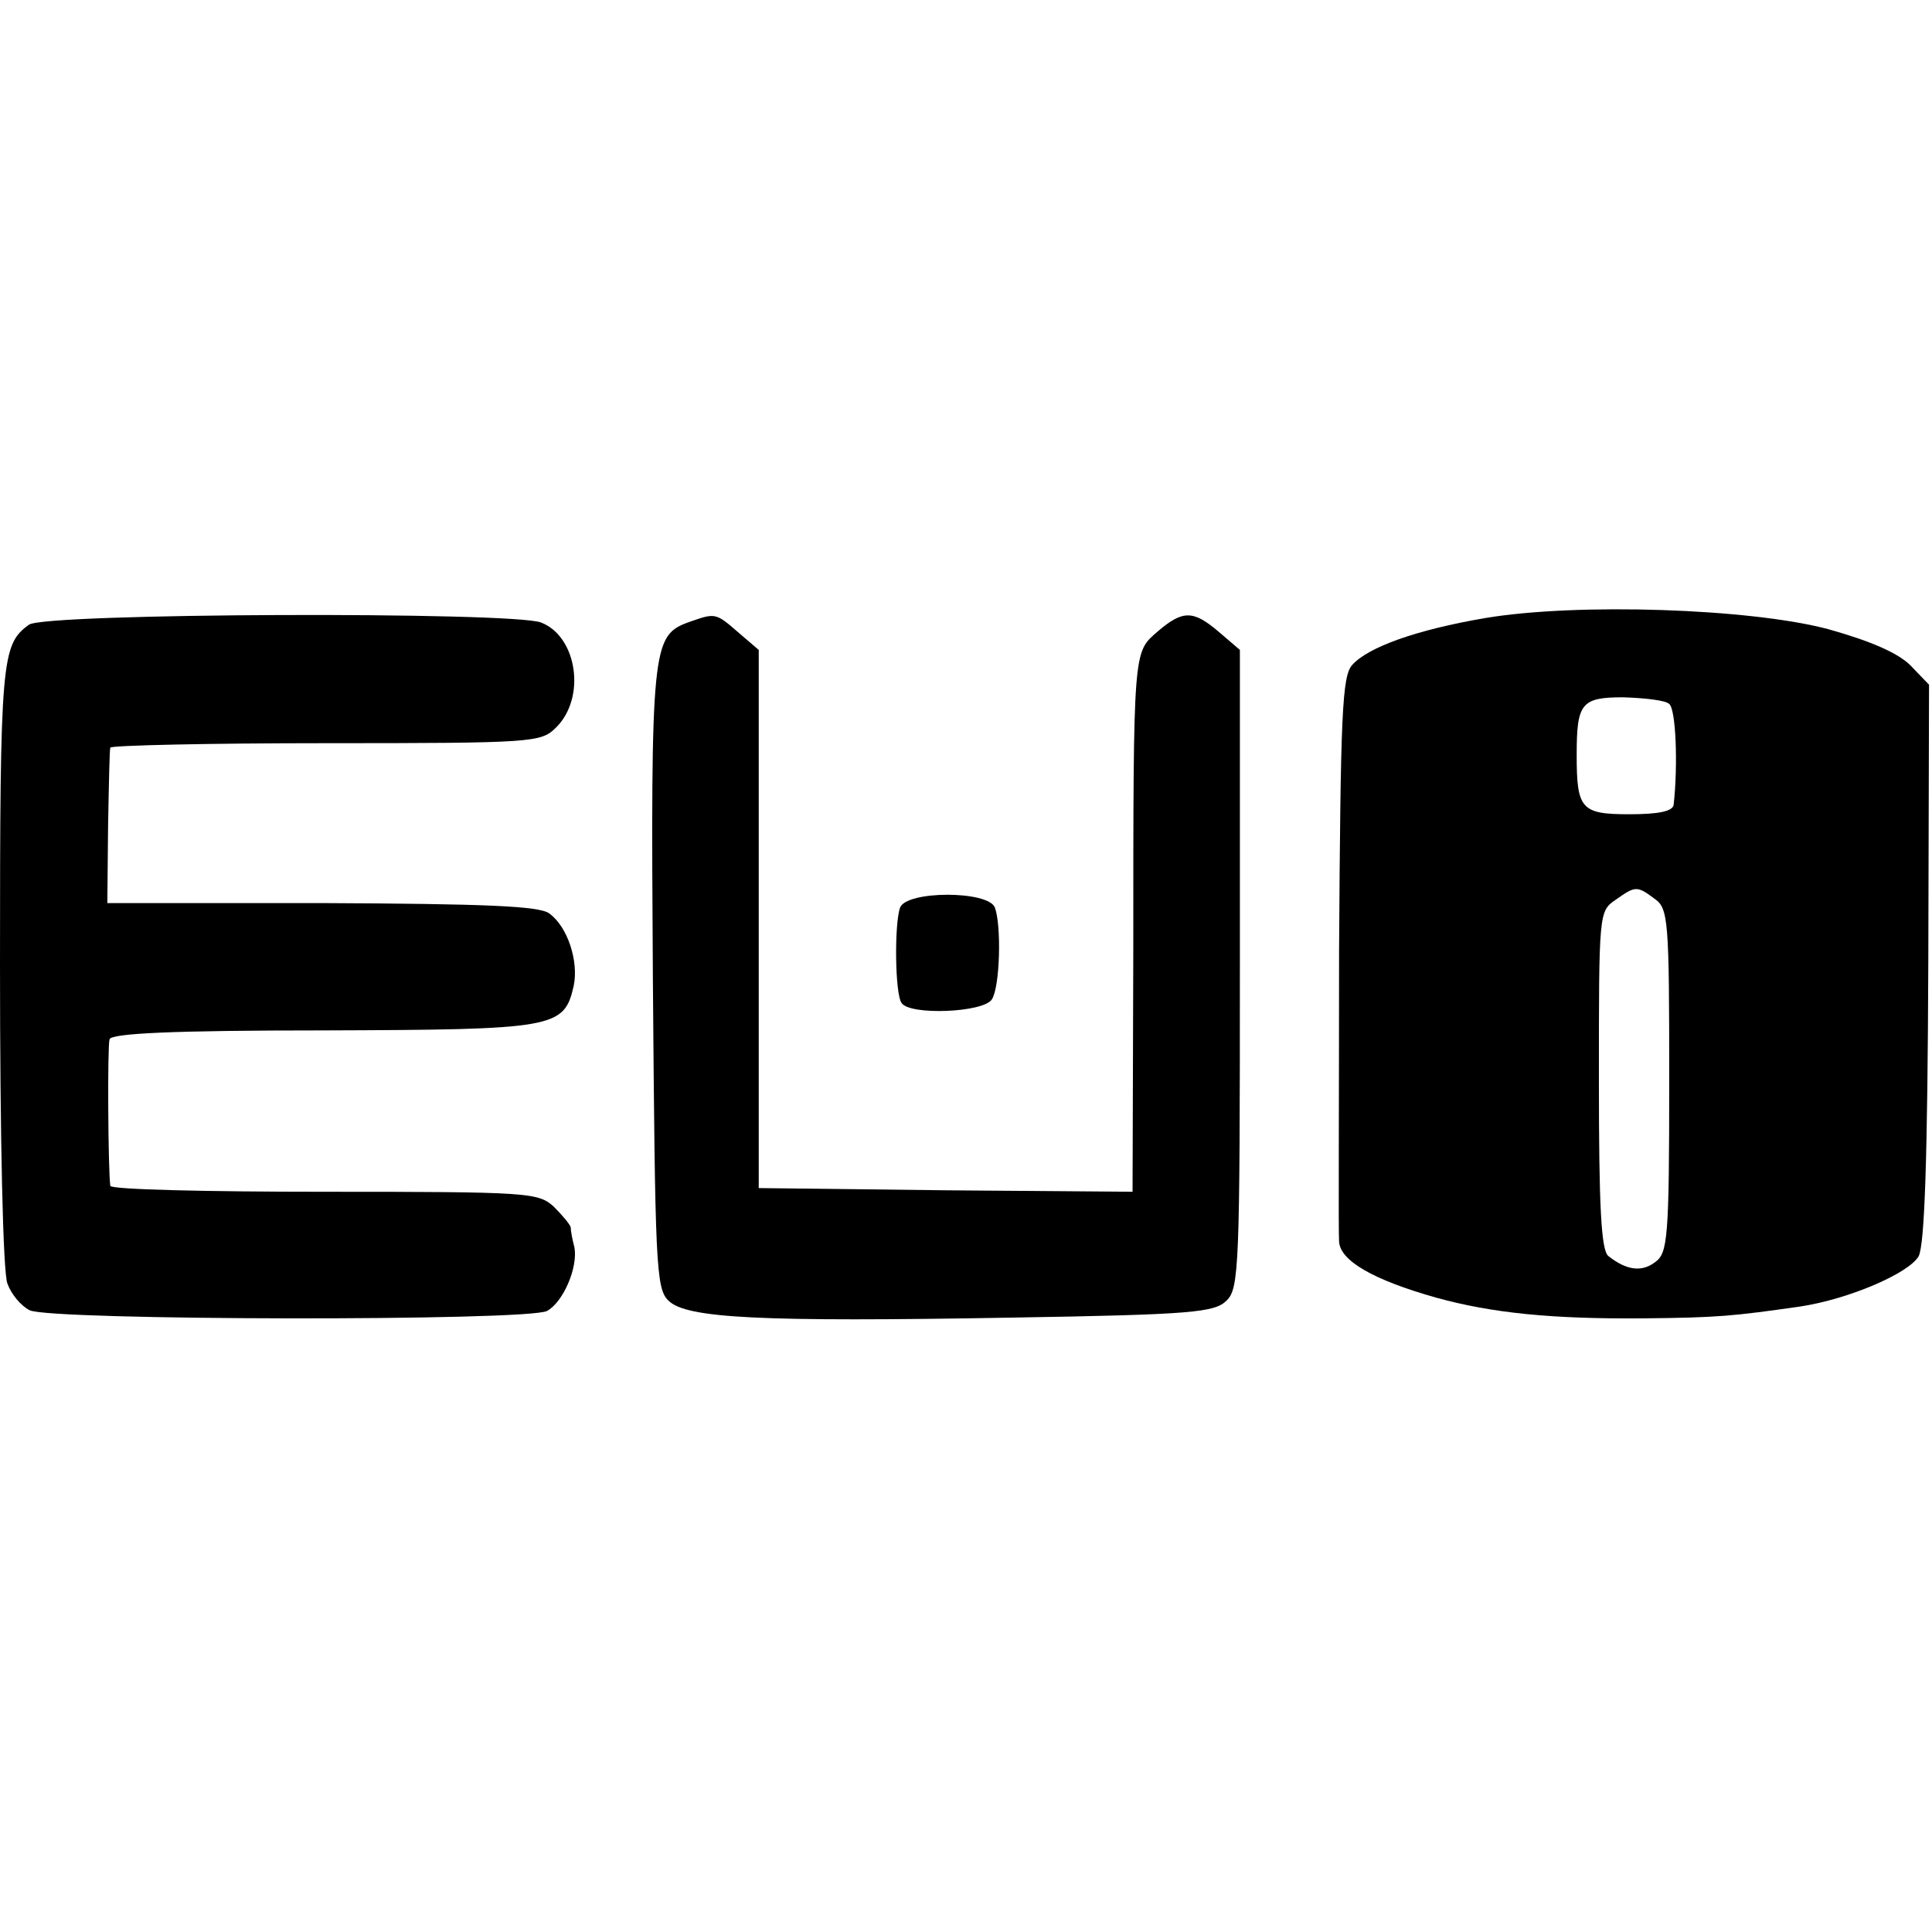
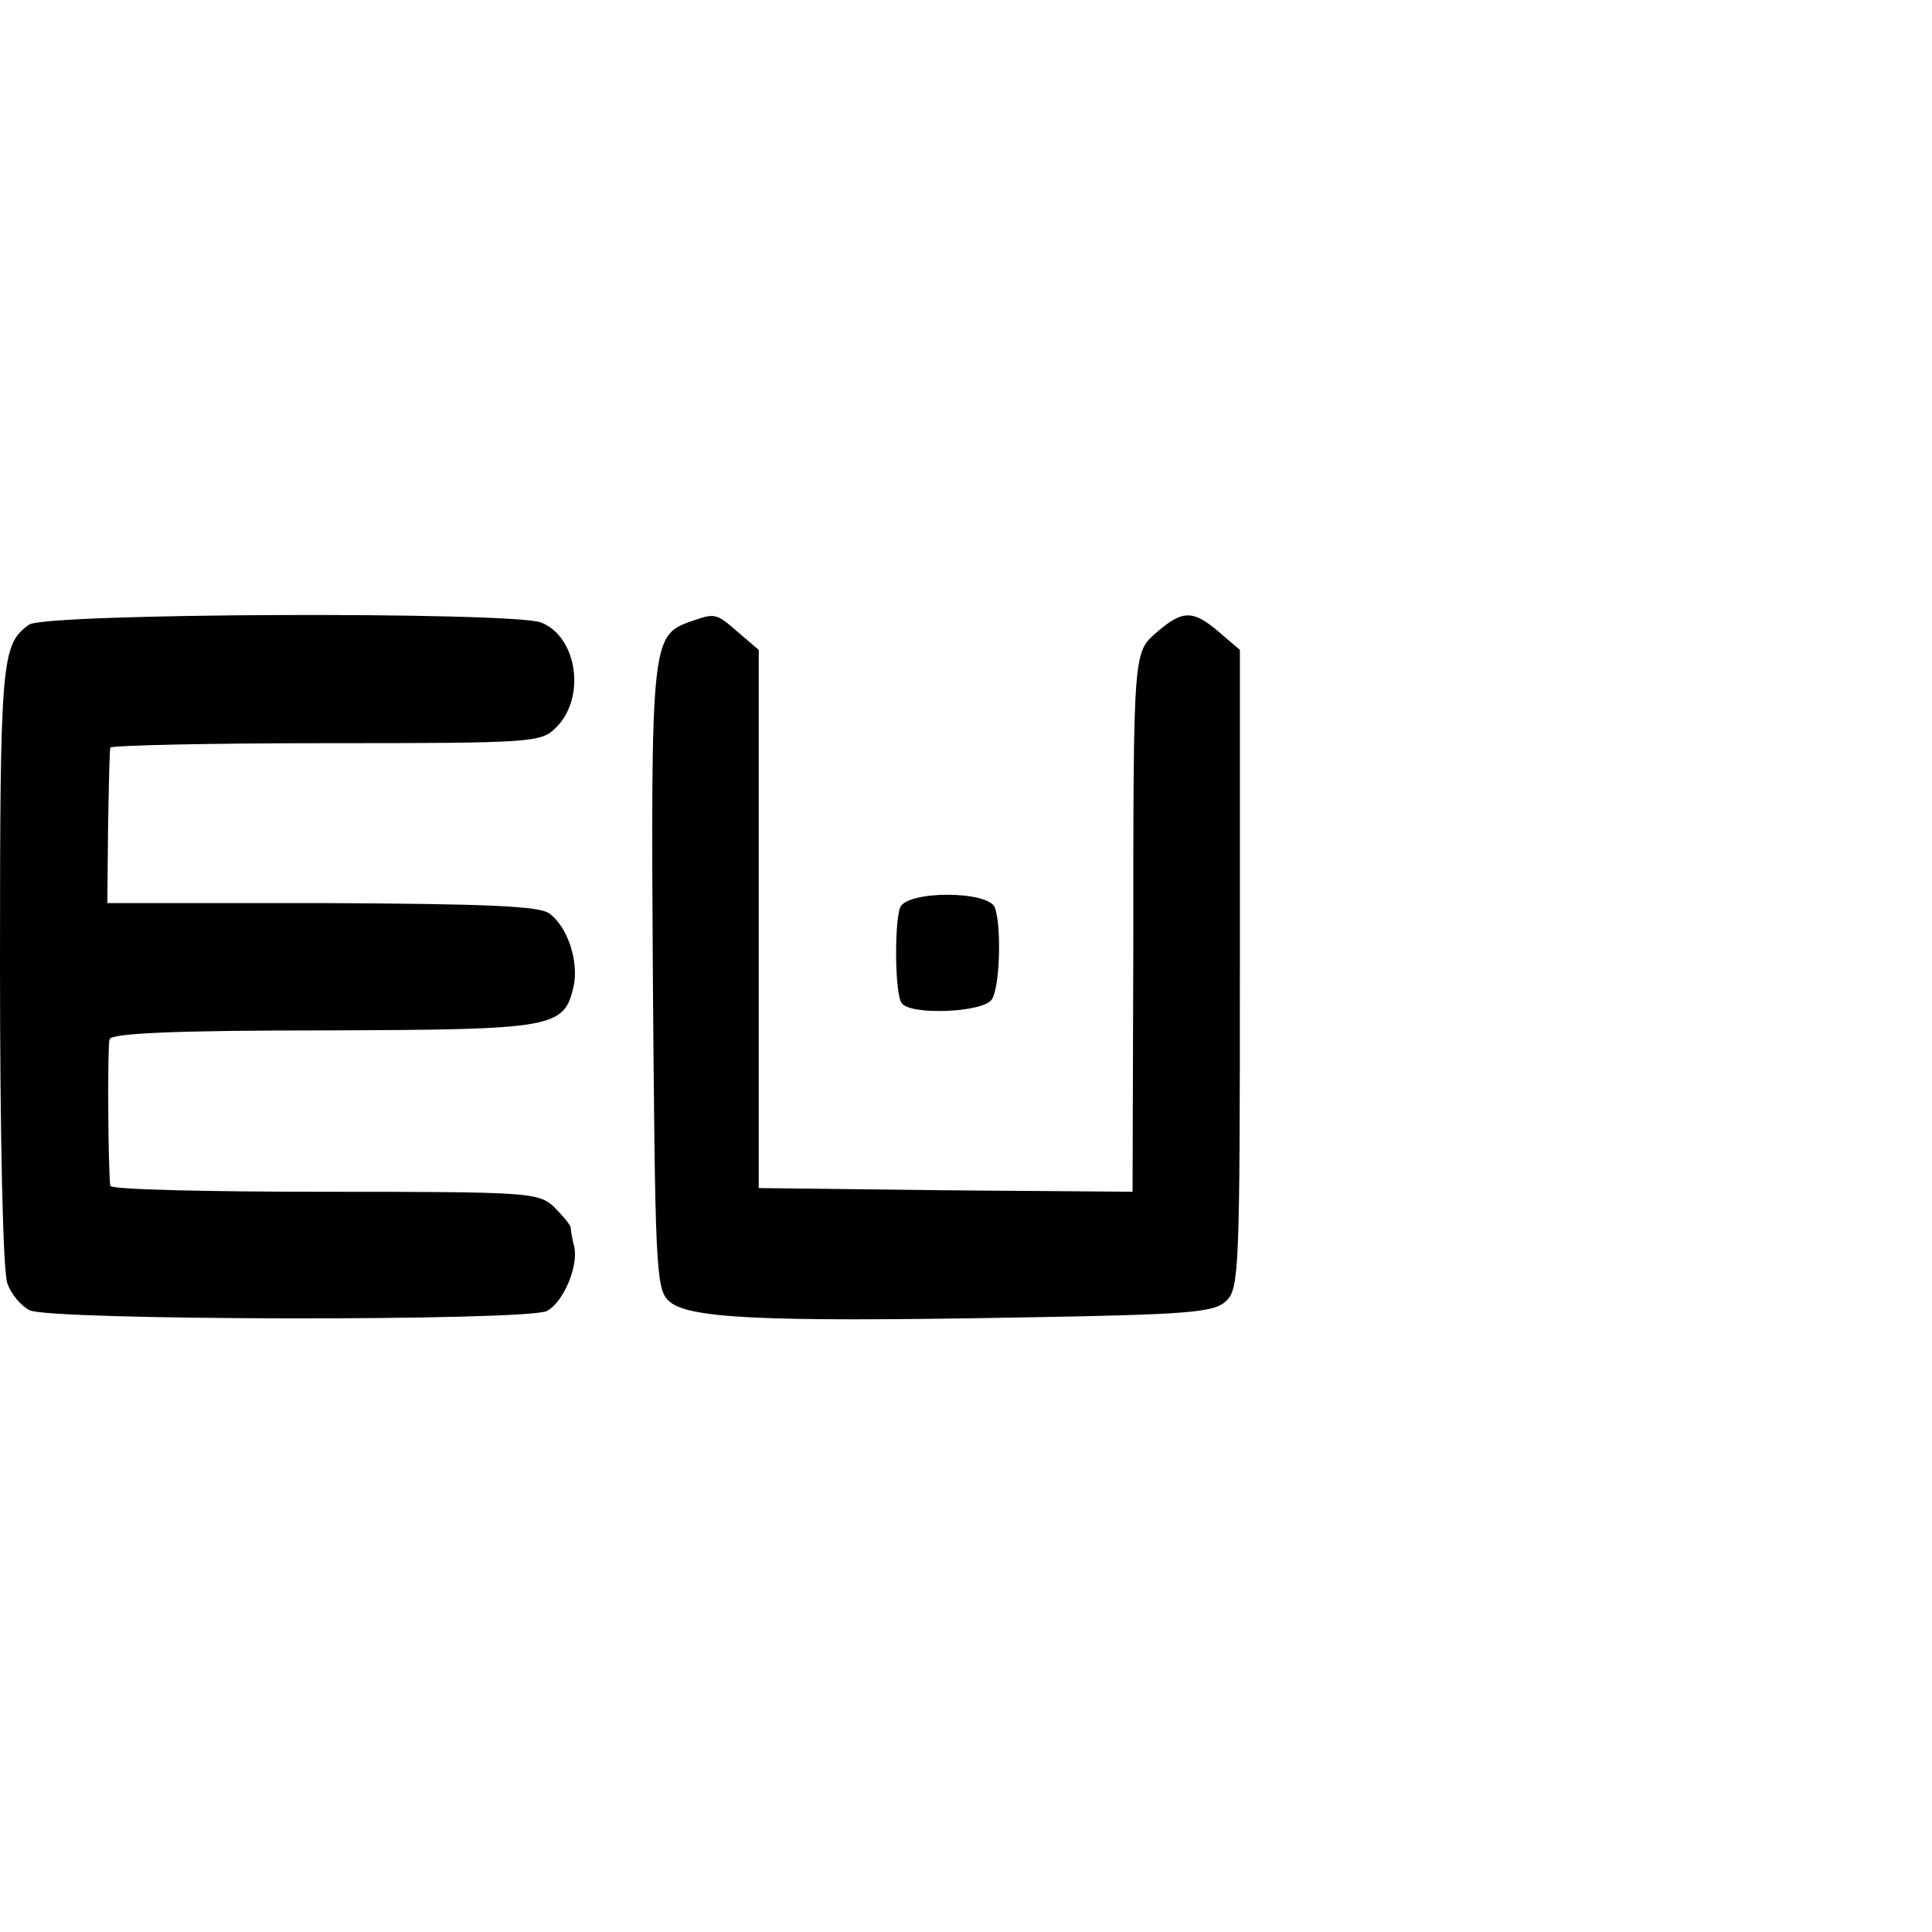
<svg xmlns="http://www.w3.org/2000/svg" version="1.0" width="261pt" height="261pt" viewBox="0 0 261 261" preserveAspectRatio="xMidYMid meet">
  <g transform="translate(0,261) scale(0.1,-0.1)" fill="#000000" stroke="none">
-     <path d="M2006 1775 c-93 -16 -157 -39 -179 -63 -14 -15 -16 -66 -18 -387 0 -204 -1 -380 0 -392 1 -26 46 -52 131 -76 76 -21 157 -29 280 -28 101 1 121 3 212 16 66 10 147 45 160 68 8 16 12 130 13 397 l1 375 -25 26 c-17 17 -54 33 -111 49 -105 28 -339 36 -464 15z m249 -116 c9 -7 12 -82 6 -136 -1 -9 -20 -13 -60 -13 -65 0 -71 7 -71 80 0 70 6 78 63 78 29 -1 57 -4 62 -9z m-20 -263 c19 -13 20 -29 20 -246 0 -213 -2 -233 -19 -245 -18 -14 -39 -11 -63 8 -10 7 -13 67 -13 238 0 224 0 228 22 243 27 19 29 20 53 2z" />
    <path d="M39 1766 c-37 -27 -39 -46 -39 -460 0 -232 4 -415 10 -430 5 -14 18 -30 30 -36 26 -14 673 -15 699 -1 22 12 42 59 37 86 -3 11 -5 23 -5 27 -1 4 -11 16 -23 28 -21 19 -34 20 -310 20 -158 0 -288 3 -289 8 -3 22 -4 189 -1 198 2 8 86 12 289 12 313 1 325 3 338 60 7 33 -8 80 -33 98 -13 10 -85 13 -307 14 l-290 0 1 103 c1 56 2 104 3 107 1 3 132 6 291 6 281 0 291 1 311 21 41 40 29 123 -20 142 -38 15 -672 13 -692 -3z" />
    <path d="M929 1769 c-48 -18 -50 -35 -47 -482 3 -384 4 -418 21 -434 24 -24 123 -29 464 -23 244 4 274 7 290 23 17 16 18 48 18 448 l0 431 -28 24 c-35 30 -49 30 -83 1 -33 -29 -33 -19 -33 -430 l-1 -327 -252 2 -253 3 0 363 0 364 -28 24 c-31 27 -31 26 -68 13z" />
-     <path d="M1216 1384 c-8 -22 -7 -117 2 -129 11 -17 111 -13 122 5 11 17 13 100 4 124 -9 23 -119 23 -128 0z" />
+     <path d="M1216 1384 c-8 -22 -7 -117 2 -129 11 -17 111 -13 122 5 11 17 13 100 4 124 -9 23 -119 23 -128 0" />
  </g>
</svg>